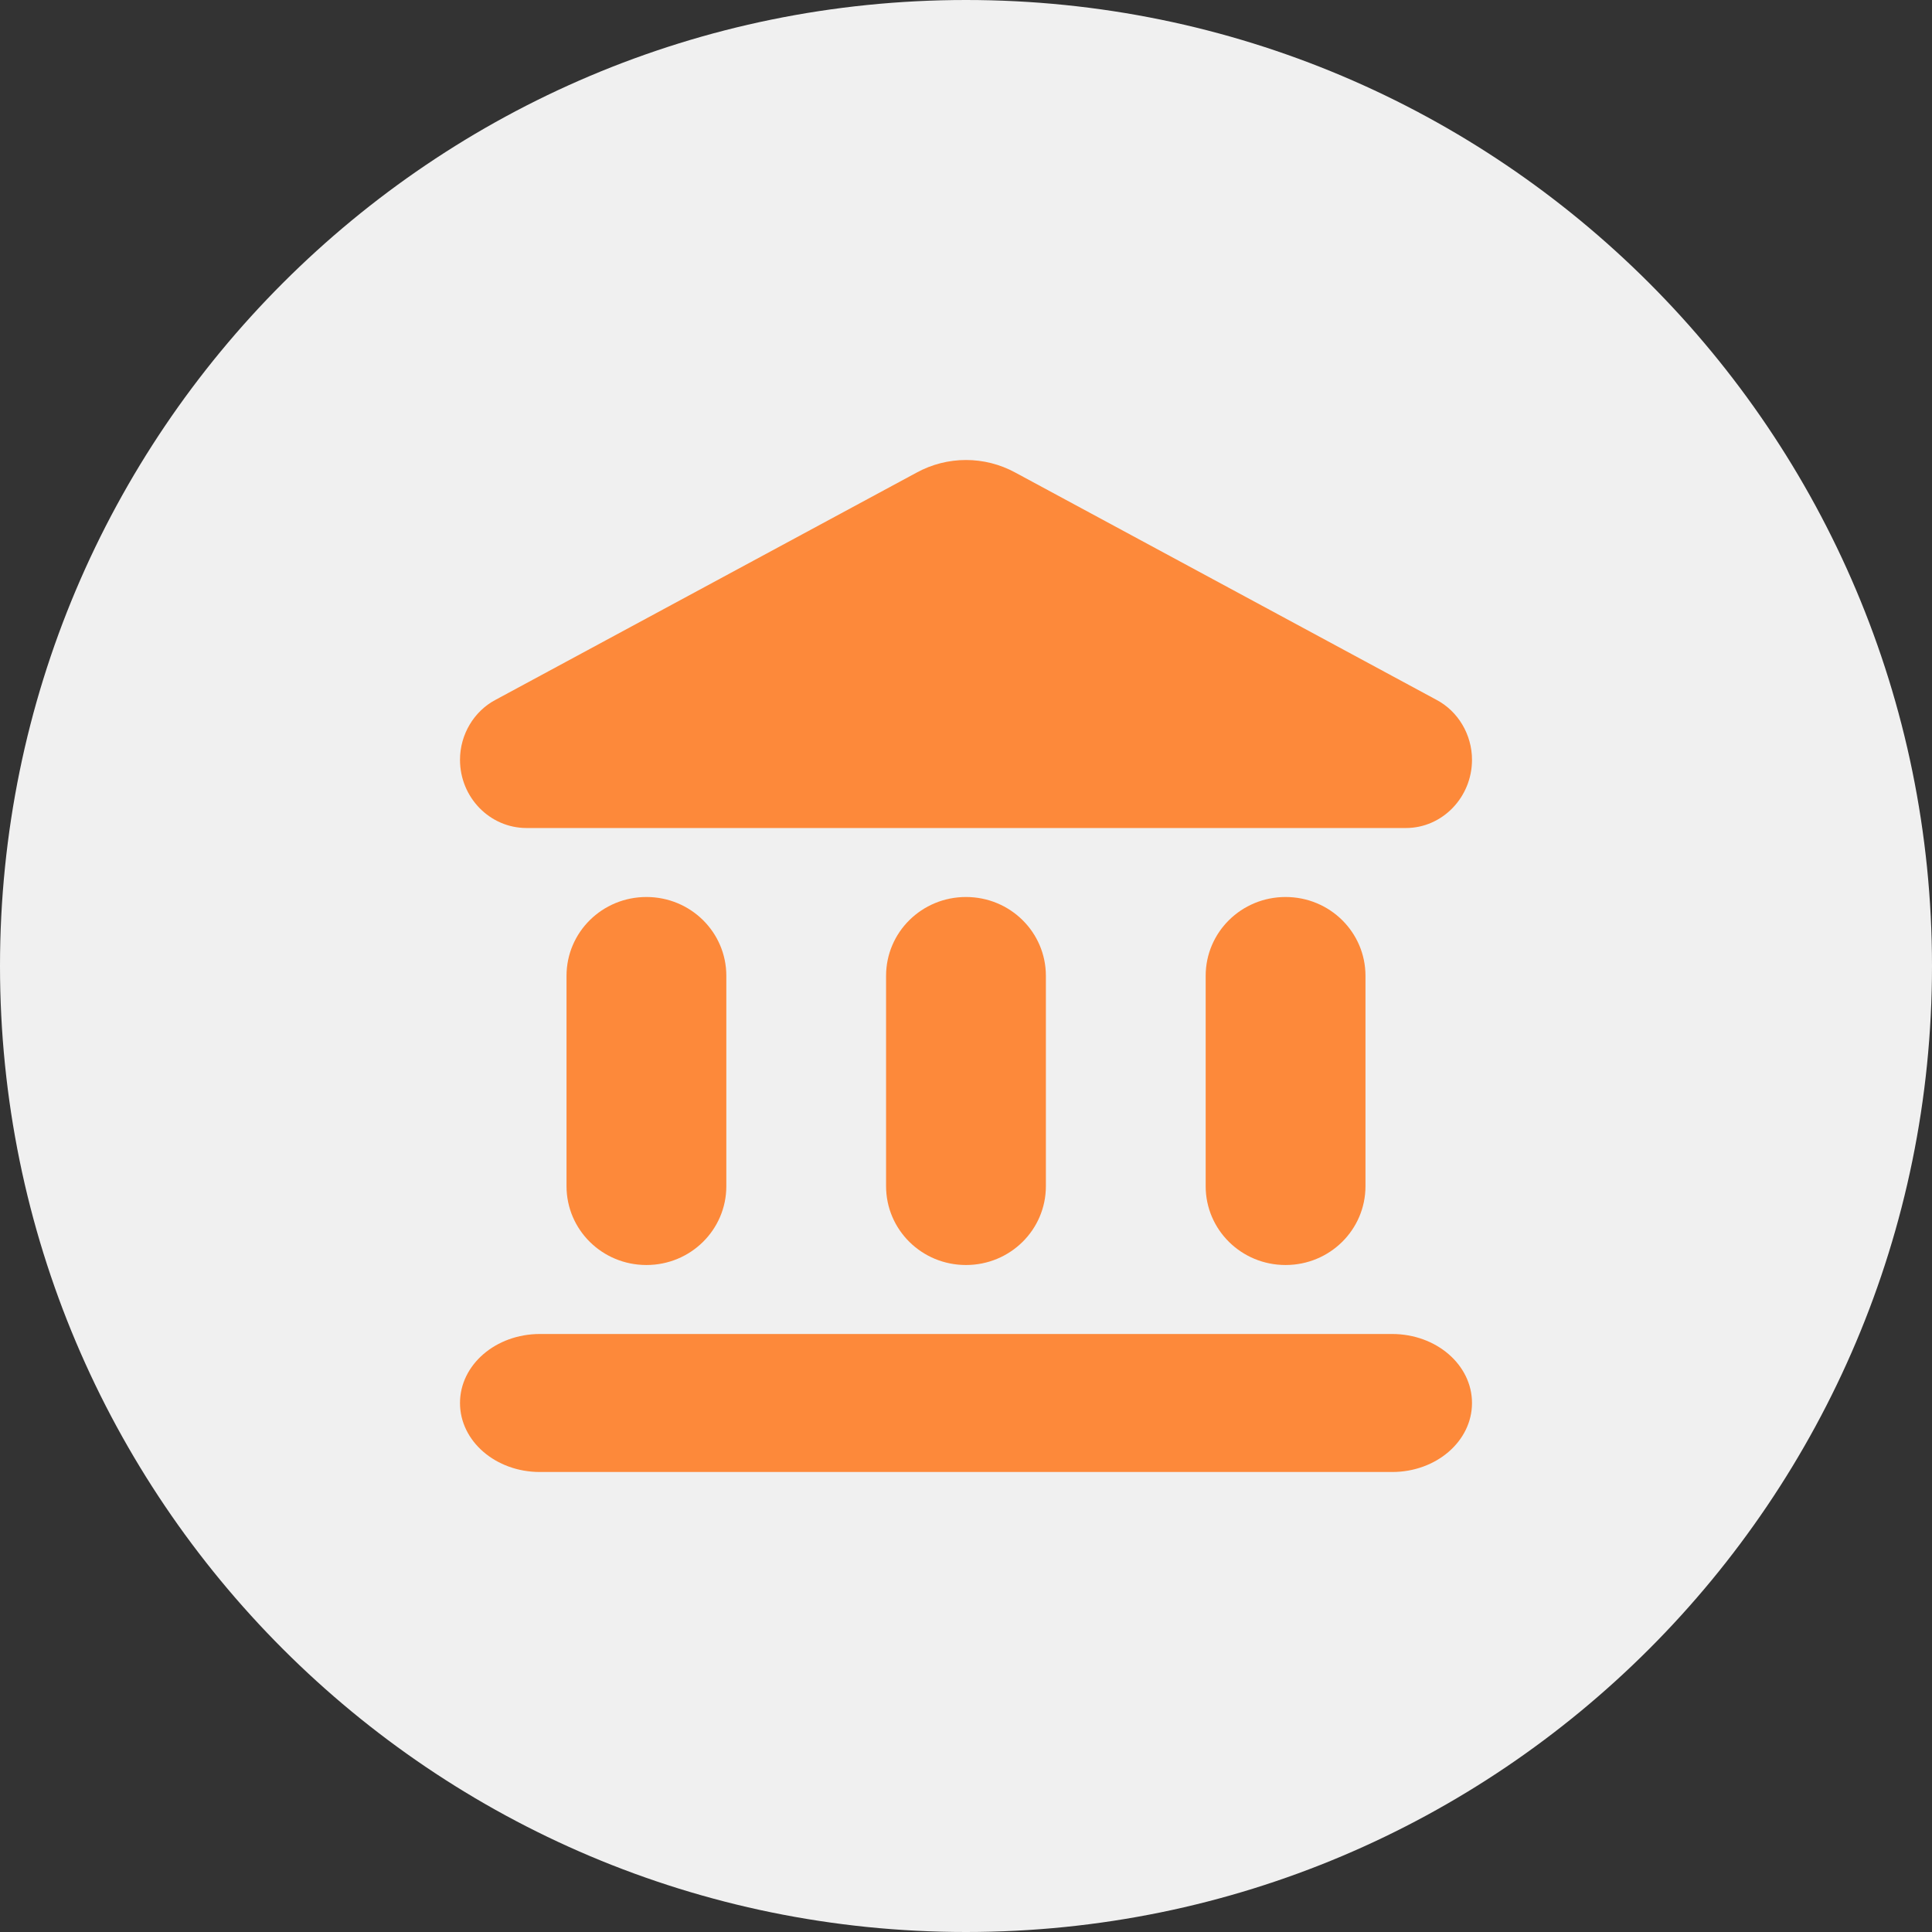
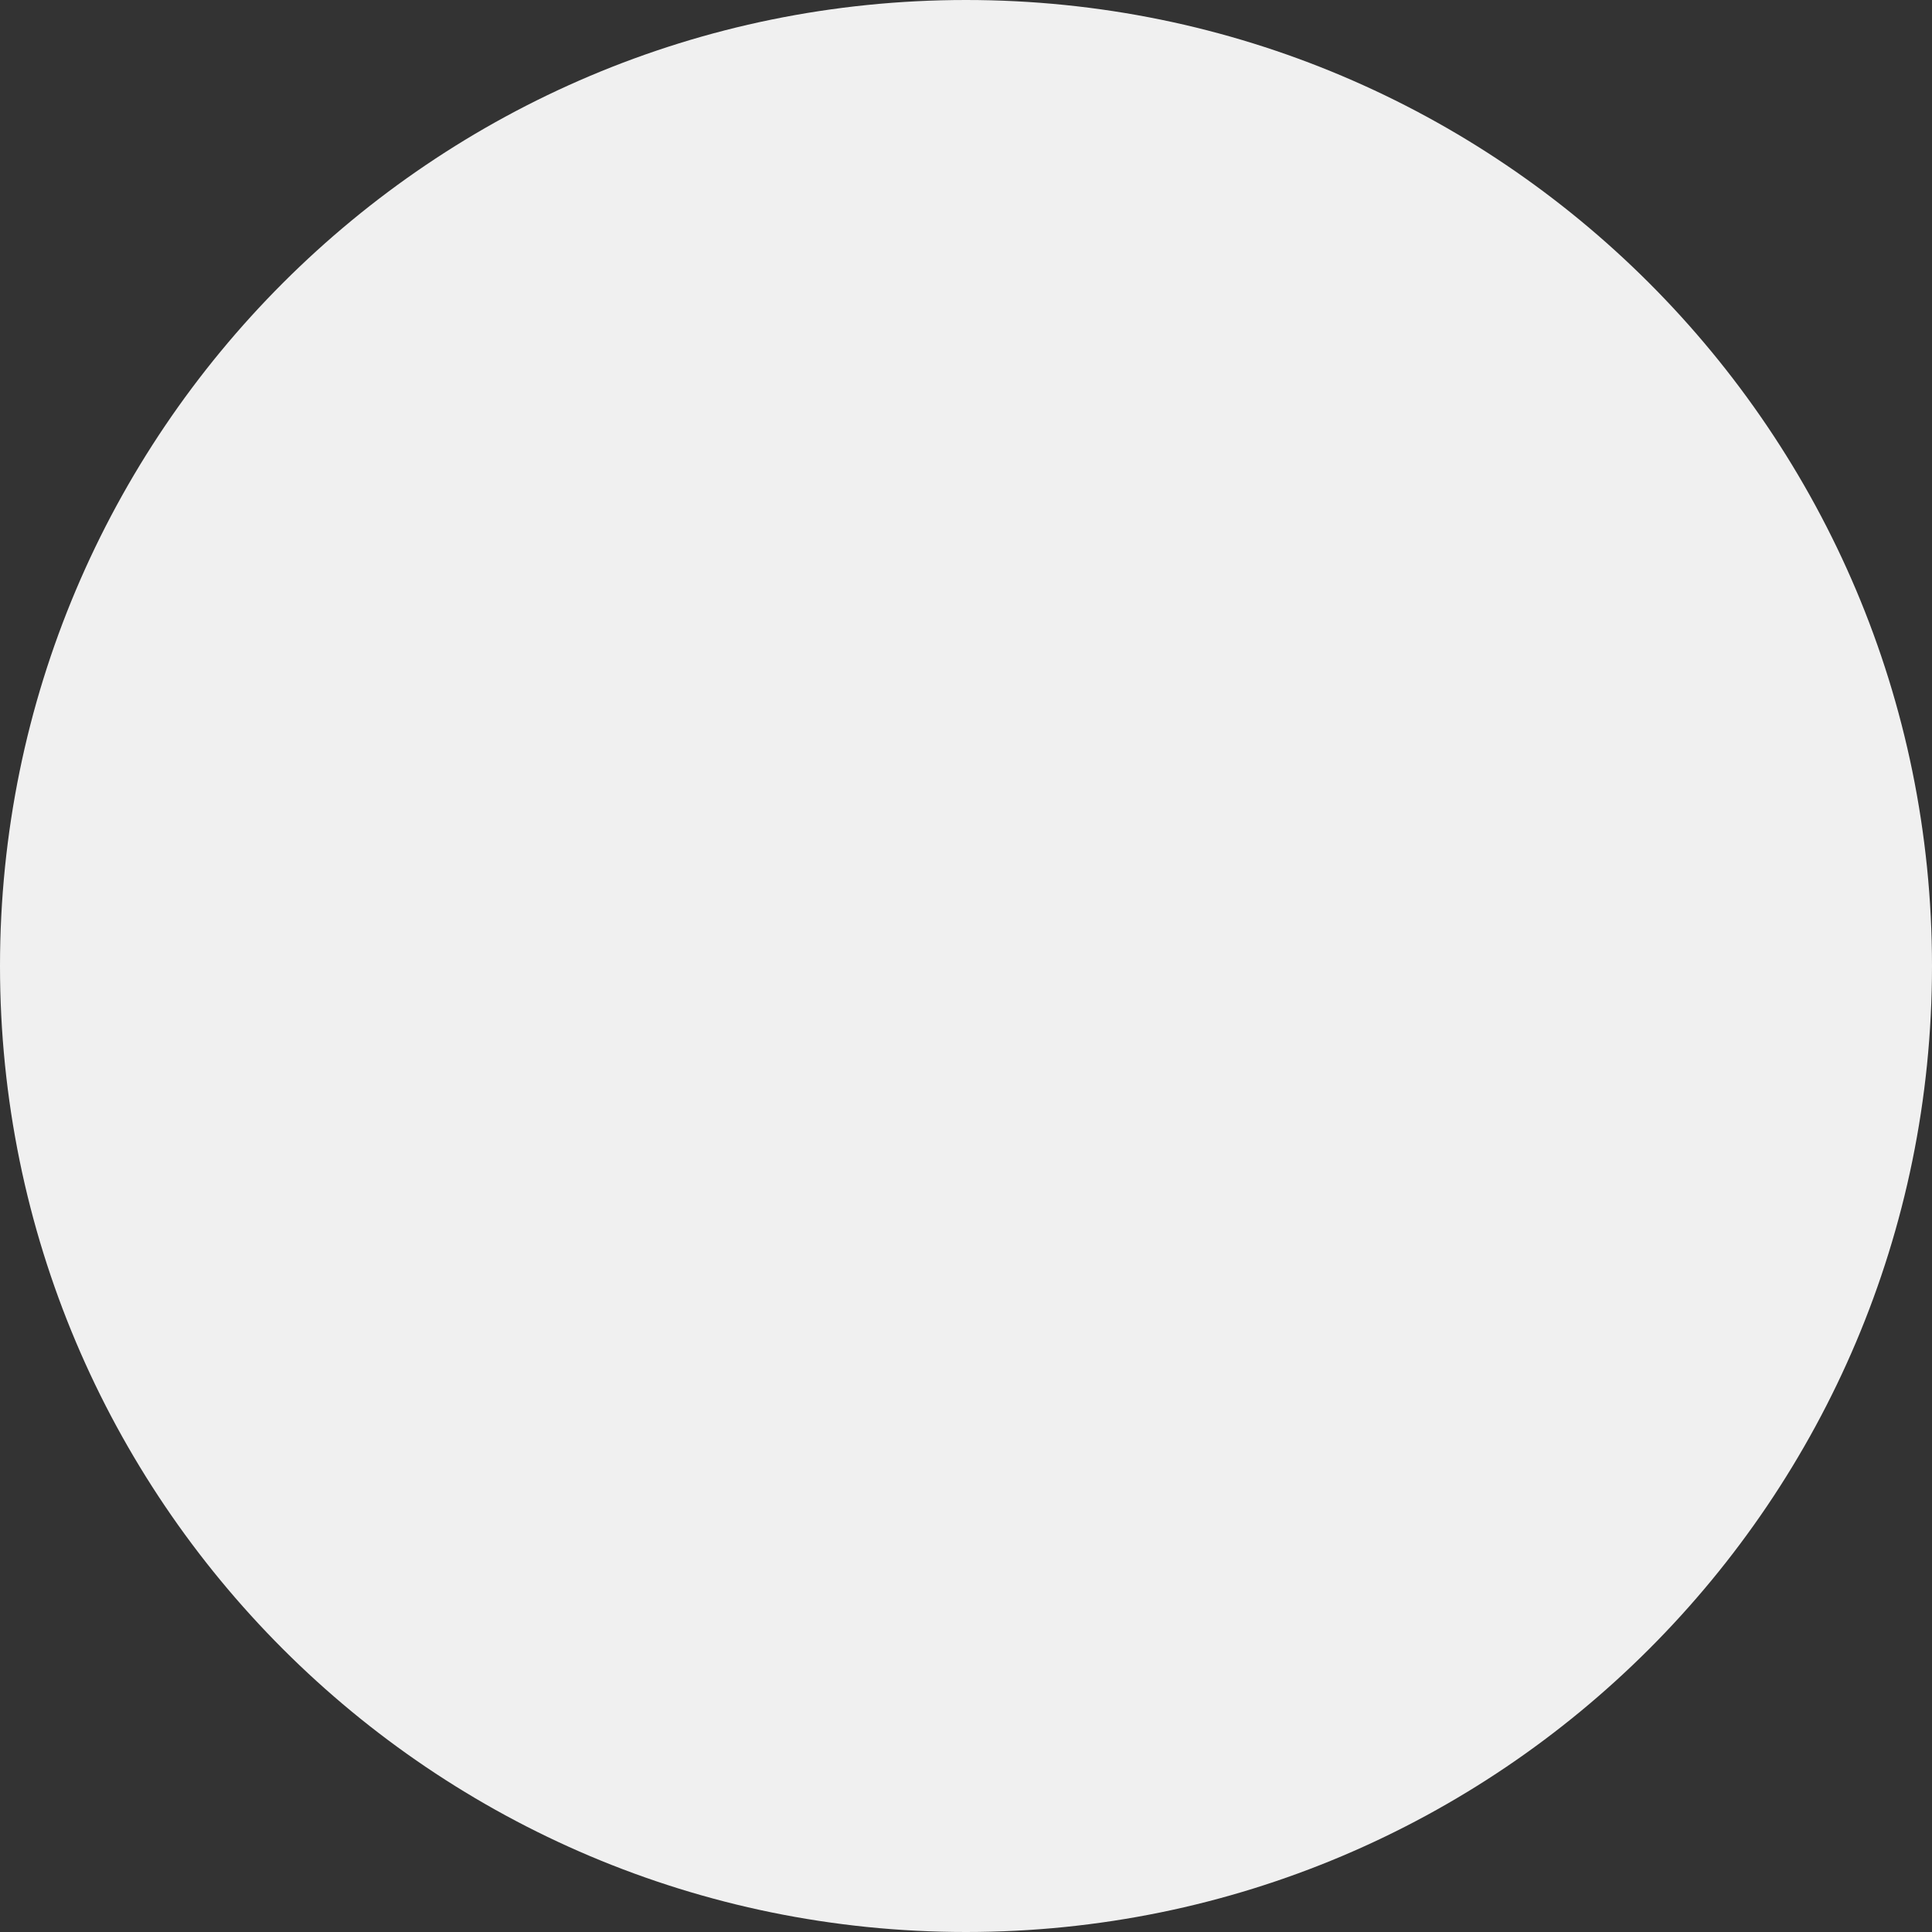
<svg xmlns="http://www.w3.org/2000/svg" width="95" height="95" viewBox="0 0 95 95" fill="none">
  <rect x="0" y="0" width="95" height="95" fill="#333333" stroke="none" />
  <path fill-rule="evenodd" clip-rule="evenodd" d="M47.5 95C73.734 95 95 73.734 95 47.5C95 21.267 73.734 0 47.5 0C21.267 0 0 21.267 0 47.5C0 73.734 21.267 95 47.5 95Z" fill="#F0F0F0" />
-   <path fill-rule="evenodd" clip-rule="evenodd" d="M24.374 34.408L45.064 23.243C46.583 22.411 48.417 22.411 49.936 23.243L70.626 34.408C71.7 34.971 72.381 36.125 72.381 37.36C72.381 39.212 70.914 40.715 69.133 40.715H25.893C24.086 40.715 22.619 39.212 22.619 37.36C22.619 36.125 23.3 34.971 24.374 34.408ZM27.857 47.985V58.325C27.857 60.471 29.612 62.203 31.786 62.203C33.96 62.203 35.715 60.471 35.715 58.325V47.985C35.715 45.839 33.96 44.107 31.786 44.107C29.612 44.107 27.857 45.839 27.857 47.985ZM43.57 47.985V58.325C43.57 60.471 45.325 62.203 47.499 62.203C49.673 62.203 51.428 60.471 51.428 58.325V47.985C51.428 45.839 49.673 44.107 47.499 44.107C45.325 44.107 43.57 45.839 43.57 47.985ZM68.452 72.381H26.548C24.374 72.381 22.619 70.866 22.619 68.988C22.619 67.111 24.374 65.595 26.548 65.595H68.452C70.626 65.595 72.381 67.111 72.381 68.988C72.381 70.866 70.626 72.381 68.452 72.381ZM59.285 47.985V58.325C59.285 60.471 61.04 62.203 63.214 62.203C65.388 62.203 67.143 60.471 67.143 58.325V47.985C67.143 45.839 65.388 44.107 63.214 44.107C61.04 44.107 59.285 45.839 59.285 47.985Z" fill="#FD893A" />
</svg>